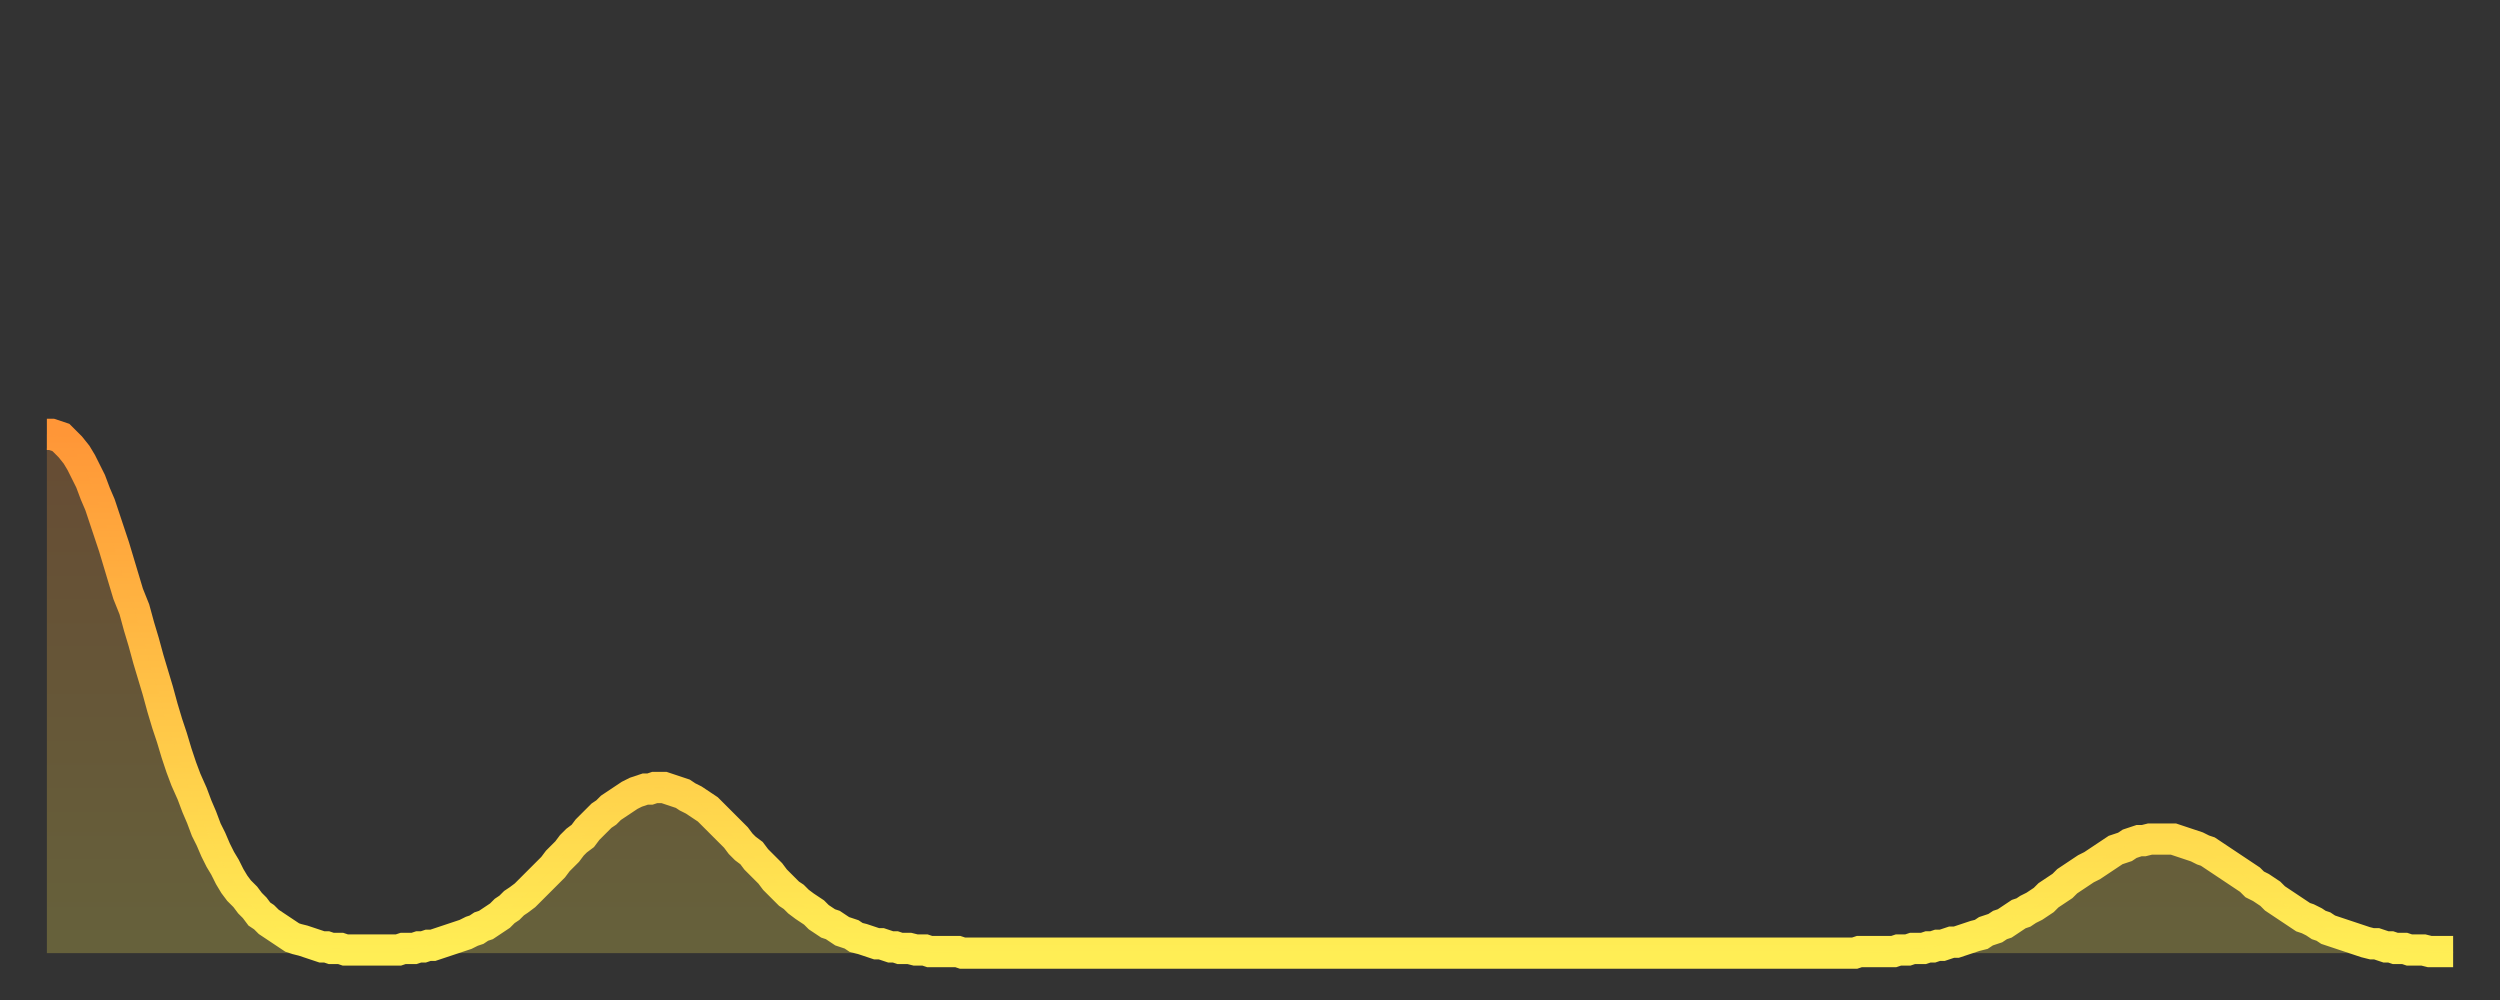
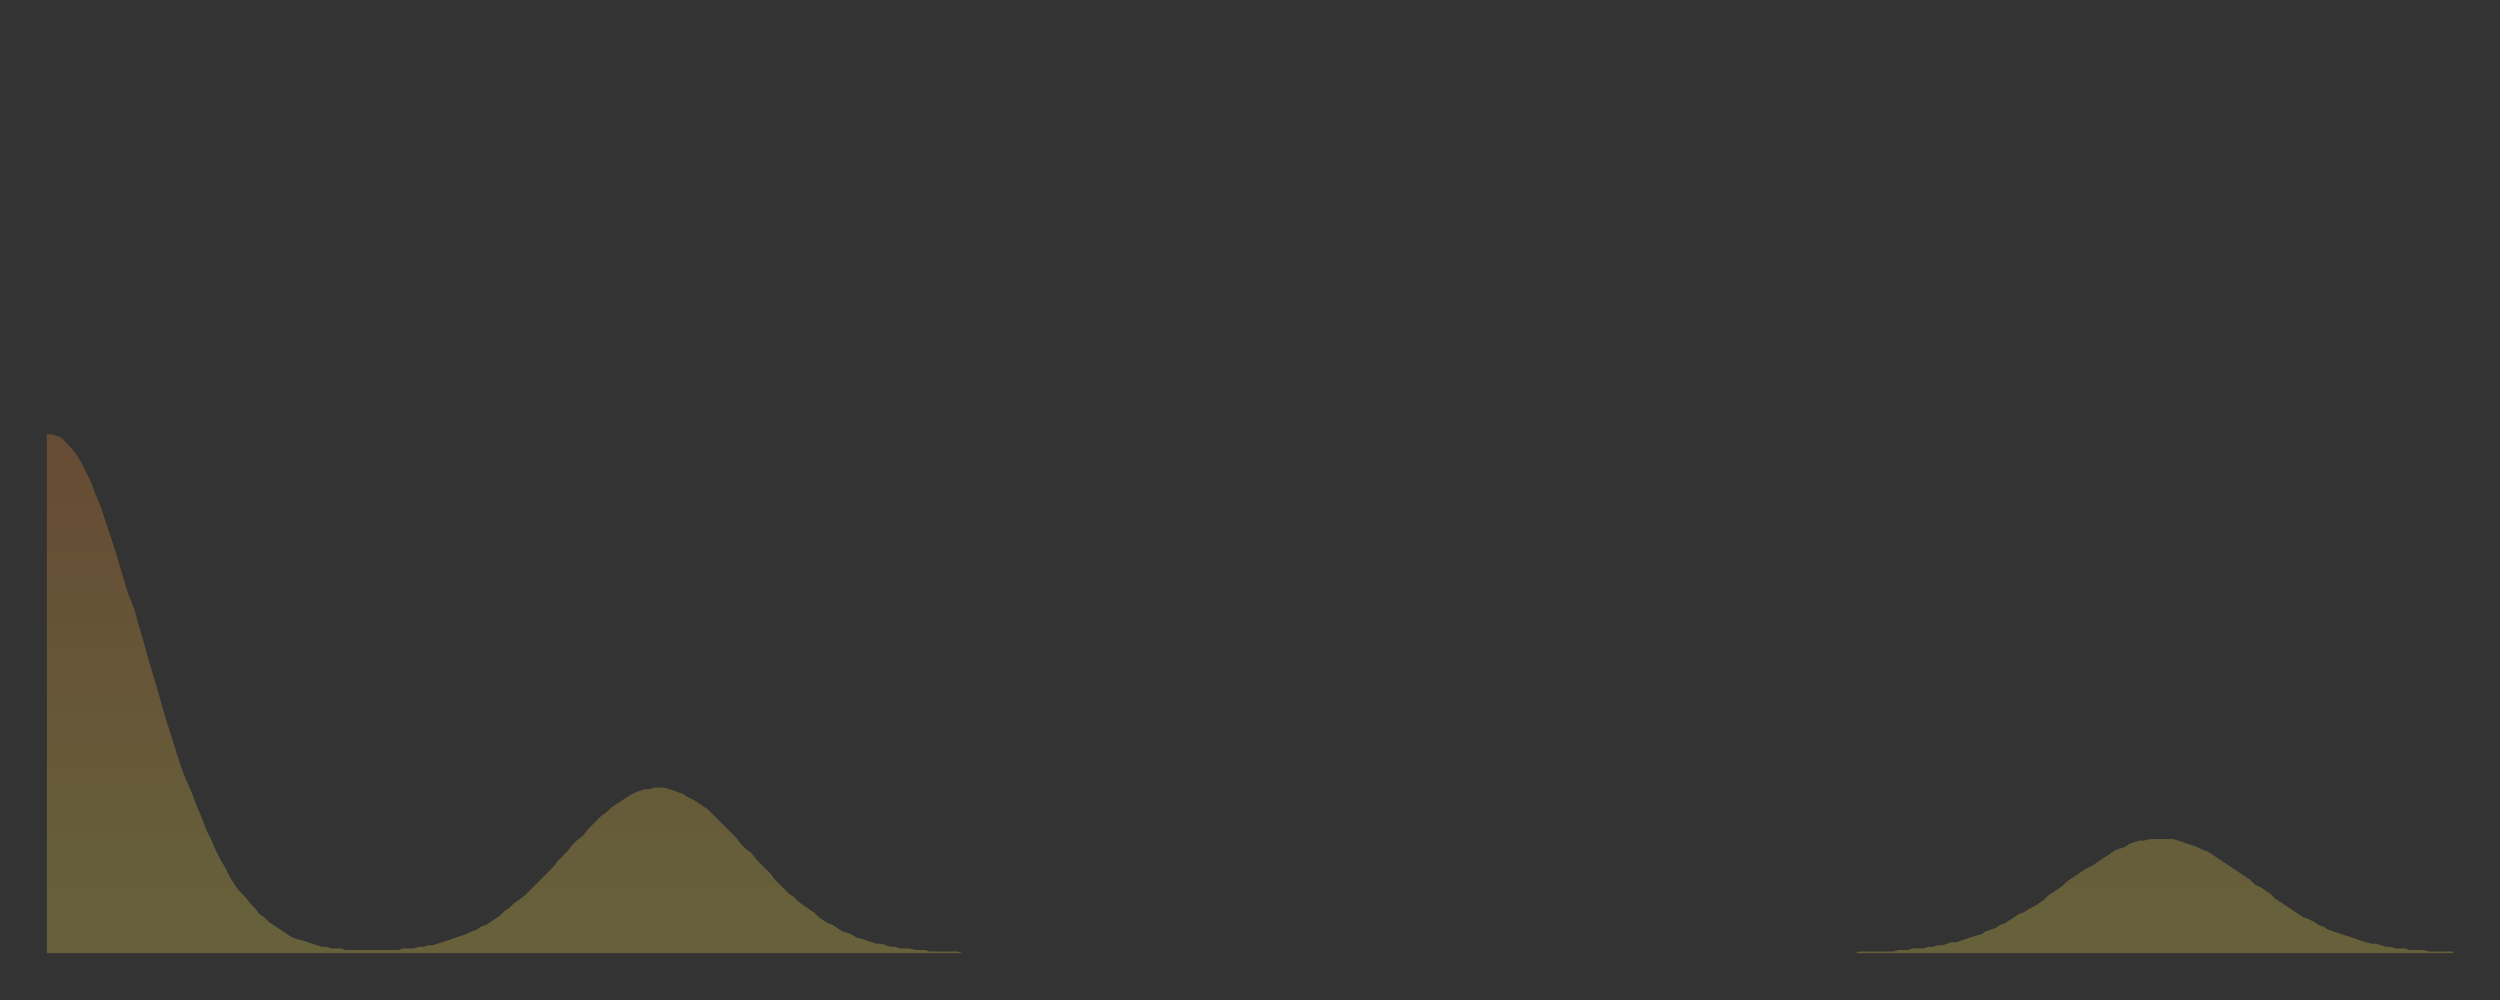
<svg xmlns="http://www.w3.org/2000/svg" baseProfile="full" height="64" version="1.1" width="160">
  <rect width="100%" height="100%" fill="#333333" stroke="none" />
  <defs>
    <linearGradient id="id263252" x1="0" x2="0" y1="0" y2="1">
      <stop offset="0%" stop-color="#ff9637" />
      <stop offset="50%" stop-color="#ffc246" />
      <stop offset="100%" stop-color="#ffee55" />
    </linearGradient>
  </defs>
  <g transform="translate(3,3)">
    <g>
-       <path d="M 0.0 24.8 L 0.3 24.8 0.6 24.9 0.9 25.0 1.2 25.3 1.5 25.6 1.9 26.1 2.2 26.6 2.5 27.2 2.8 27.8 3.1 28.6 3.4 29.3 3.7 30.2 4.0 31.1 4.3 32.0 4.6 33.0 4.9 34.0 5.2 35.0 5.6 36.0 5.9 37.1 6.2 38.1 6.5 39.2 6.8 40.2 7.1 41.2 7.4 42.3 7.7 43.3 8.0 44.2 8.3 45.2 8.6 46.1 8.9 46.9 9.3 47.8 9.6 48.6 9.9 49.3 10.2 50.1 10.5 50.7 10.8 51.4 11.1 52.0 11.4 52.5 11.7 53.1 12.0 53.6 12.3 54.0 12.7 54.4 13.0 54.8 13.3 55.1 13.6 55.5 13.9 55.7 14.2 56.0 14.5 56.2 14.8 56.4 15.1 56.6 15.4 56.8 15.7 57.0 16.0 57.1 16.4 57.2 16.7 57.3 17.0 57.4 17.3 57.5 17.6 57.6 17.9 57.6 18.2 57.7 18.5 57.7 18.8 57.7 19.1 57.8 19.4 57.8 19.8 57.8 20.1 57.8 20.4 57.8 20.7 57.8 21.0 57.8 21.3 57.8 21.6 57.8 21.9 57.8 22.2 57.8 22.5 57.8 22.8 57.7 23.1 57.7 23.5 57.7 23.8 57.6 24.1 57.6 24.4 57.5 24.7 57.5 25.0 57.4 25.3 57.3 25.6 57.2 25.9 57.1 26.2 57.0 26.5 56.9 26.8 56.8 27.2 56.6 27.5 56.5 27.8 56.3 28.1 56.2 28.4 56.0 28.7 55.8 29.0 55.6 29.3 55.3 29.6 55.1 29.9 54.8 30.2 54.6 30.6 54.3 30.9 54.0 31.2 53.7 31.5 53.4 31.8 53.1 32.1 52.8 32.4 52.5 32.7 52.1 33.0 51.8 33.3 51.5 33.6 51.1 33.9 50.8 34.3 50.5 34.6 50.1 34.9 49.8 35.2 49.5 35.5 49.2 35.8 49.0 36.1 48.7 36.4 48.5 36.7 48.3 37.0 48.1 37.3 47.9 37.7 47.7 38.0 47.6 38.3 47.5 38.6 47.5 38.9 47.4 39.2 47.4 39.5 47.4 39.8 47.5 40.1 47.6 40.4 47.7 40.7 47.8 41.0 48.0 41.4 48.2 41.7 48.4 42.0 48.6 42.3 48.8 42.6 49.1 42.9 49.4 43.2 49.7 43.5 50.0 43.8 50.3 44.1 50.6 44.4 51.0 44.7 51.3 45.1 51.6 45.4 52.0 45.7 52.3 46.0 52.6 46.3 52.9 46.6 53.3 46.9 53.6 47.2 53.9 47.5 54.2 47.8 54.4 48.1 54.7 48.5 55.0 48.8 55.2 49.1 55.4 49.4 55.7 49.7 55.9 50.0 56.1 50.3 56.2 50.6 56.4 50.9 56.6 51.2 56.7 51.5 56.8 51.8 57.0 52.2 57.1 52.5 57.2 52.8 57.3 53.1 57.4 53.4 57.4 53.7 57.5 54.0 57.6 54.3 57.6 54.6 57.7 54.9 57.7 55.2 57.7 55.6 57.8 55.9 57.8 56.2 57.8 56.5 57.9 56.8 57.9 57.1 57.9 57.4 57.9 57.7 57.9 58.0 57.9 58.3 57.9 58.6 58.0 58.9 58.0 59.3 58.0 59.6 58.0 59.9 58.0 60.2 58.0 60.5 58.0 60.8 58.0 61.1 58.0 61.4 58.0 61.7 58.0 62.0 58.0 62.3 58.0 62.6 58.0 63.0 58.0 63.3 58.0 63.6 58.0 63.9 58.0 64.2 58.0 64.5 58.0 64.8 58.0 65.1 58.0 65.4 58.0 65.7 58.0 66.0 58.0 66.4 58.0 66.7 58.0 67.0 58.0 67.3 58.0 67.6 58.0 67.9 58.0 68.2 58.0 68.5 58.0 68.8 58.0 69.1 58.0 69.4 58.0 69.7 58.0 70.1 58.0 70.4 58.0 70.7 58.0 71.0 58.0 71.3 58.0 71.6 58.0 71.9 58.0 72.2 58.0 72.5 58.0 72.8 58.0 73.1 58.0 73.5 58.0 73.8 58.0 74.1 58.0 74.4 58.0 74.7 58.0 75.0 58.0 75.3 58.0 75.6 58.0 75.9 58.0 76.2 58.0 76.5 58.0 76.8 58.0 77.2 58.0 77.5 58.0 77.8 58.0 78.1 58.0 78.4 58.0 78.7 58.0 79.0 58.0 79.3 58.0 79.6 58.0 79.9 58.0 80.2 58.0 80.5 58.0 80.9 58.0 81.2 58.0 81.5 58.0 81.8 58.0 82.1 58.0 82.4 58.0 82.7 58.0 83.0 58.0 83.3 58.0 83.6 58.0 83.9 58.0 84.3 58.0 84.6 58.0 84.9 58.0 85.2 58.0 85.5 58.0 85.8 58.0 86.1 58.0 86.4 58.0 86.7 58.0 87.0 58.0 87.3 58.0 87.6 58.0 88.0 58.0 88.3 58.0 88.6 58.0 88.9 58.0 89.2 58.0 89.5 58.0 89.8 58.0 90.1 58.0 90.4 58.0 90.7 58.0 91.0 58.0 91.4 58.0 91.7 58.0 92.0 58.0 92.3 58.0 92.6 58.0 92.9 58.0 93.2 58.0 93.5 58.0 93.8 58.0 94.1 58.0 94.4 58.0 94.7 58.0 95.1 58.0 95.4 58.0 95.7 58.0 96.0 58.0 96.3 58.0 96.6 58.0 96.9 58.0 97.2 58.0 97.5 58.0 97.8 58.0 98.1 58.0 98.4 58.0 98.8 58.0 99.1 58.0 99.4 58.0 99.7 58.0 100.0 58.0 100.3 58.0 100.6 58.0 100.9 58.0 101.2 58.0 101.5 58.0 101.8 58.0 102.2 58.0 102.5 58.0 102.8 58.0 103.1 58.0 103.4 58.0 103.7 58.0 104.0 58.0 104.3 58.0 104.6 58.0 104.9 58.0 105.2 58.0 105.5 58.0 105.9 58.0 106.2 58.0 106.5 58.0 106.8 58.0 107.1 58.0 107.4 58.0 107.7 58.0 108.0 58.0 108.3 58.0 108.6 58.0 108.9 58.0 109.3 58.0 109.6 58.0 109.9 58.0 110.2 58.0 110.5 58.0 110.8 58.0 111.1 58.0 111.4 58.0 111.7 58.0 112.0 58.0 112.3 58.0 112.6 58.0 113.0 58.0 113.3 58.0 113.6 58.0 113.9 58.0 114.2 58.0 114.5 58.0 114.8 58.0 115.1 58.0 115.4 58.0 115.7 58.0 116.0 57.9 116.3 57.9 116.7 57.9 117.0 57.9 117.3 57.9 117.6 57.9 117.9 57.9 118.2 57.9 118.5 57.8 118.8 57.8 119.1 57.8 119.4 57.7 119.7 57.7 120.1 57.7 120.4 57.6 120.7 57.6 121.0 57.5 121.3 57.5 121.6 57.4 121.9 57.3 122.2 57.3 122.5 57.2 122.8 57.1 123.1 57.0 123.4 56.9 123.8 56.8 124.1 56.6 124.4 56.5 124.7 56.4 125.0 56.2 125.3 56.1 125.6 55.9 125.9 55.7 126.2 55.5 126.5 55.4 126.8 55.2 127.2 55.0 127.5 54.8 127.8 54.6 128.1 54.3 128.4 54.1 128.7 53.9 129.0 53.7 129.3 53.4 129.6 53.2 129.9 53.0 130.2 52.8 130.5 52.6 130.9 52.4 131.2 52.2 131.5 52.0 131.8 51.8 132.1 51.6 132.4 51.4 132.7 51.3 133.0 51.2 133.3 51.0 133.6 50.9 133.9 50.8 134.2 50.8 134.6 50.7 134.9 50.7 135.2 50.7 135.5 50.7 135.8 50.7 136.1 50.7 136.4 50.8 136.7 50.9 137.0 51.0 137.3 51.1 137.6 51.2 138.0 51.4 138.3 51.5 138.6 51.7 138.9 51.9 139.2 52.1 139.5 52.3 139.8 52.5 140.1 52.7 140.4 52.9 140.7 53.1 141.0 53.3 141.3 53.6 141.7 53.8 142.0 54.0 142.3 54.2 142.6 54.5 142.9 54.7 143.2 54.9 143.5 55.1 143.8 55.3 144.1 55.5 144.4 55.7 144.7 55.8 145.1 56.0 145.4 56.2 145.7 56.3 146.0 56.5 146.3 56.6 146.6 56.7 146.9 56.8 147.2 56.9 147.5 57.0 147.8 57.1 148.1 57.2 148.4 57.3 148.8 57.4 149.1 57.4 149.4 57.5 149.7 57.6 150.0 57.6 150.3 57.7 150.6 57.7 150.9 57.7 151.2 57.8 151.5 57.8 151.8 57.8 152.1 57.8 152.5 57.9 152.8 57.9 153.1 57.9 153.4 57.9 153.7 57.9 154.0 57.9" fill="none" id="graph-curve" opacity="1" stroke="url(#id263252)" stroke-width="2" />
      <path d="M 0 58 L 0.0 24.8 0.3 24.8 0.6 24.9 0.9 25.0 1.2 25.3 1.5 25.6 1.9 26.1 2.2 26.6 2.5 27.2 2.8 27.8 3.1 28.6 3.4 29.3 3.7 30.2 4.0 31.1 4.3 32.0 4.6 33.0 4.9 34.0 5.2 35.0 5.6 36.0 5.9 37.1 6.2 38.1 6.5 39.2 6.8 40.2 7.1 41.2 7.4 42.3 7.7 43.3 8.0 44.2 8.3 45.2 8.6 46.1 8.9 46.9 9.3 47.8 9.6 48.6 9.9 49.3 10.2 50.1 10.5 50.7 10.8 51.4 11.1 52.0 11.4 52.5 11.7 53.1 12.0 53.6 12.3 54.0 12.7 54.4 13.0 54.8 13.3 55.1 13.6 55.5 13.9 55.7 14.2 56.0 14.5 56.2 14.8 56.4 15.1 56.6 15.4 56.8 15.7 57.0 16.0 57.1 16.4 57.2 16.7 57.3 17.0 57.4 17.3 57.5 17.6 57.6 17.9 57.6 18.2 57.7 18.5 57.7 18.8 57.7 19.1 57.8 19.4 57.8 19.8 57.8 20.1 57.8 20.4 57.8 20.7 57.8 21.0 57.8 21.3 57.8 21.6 57.8 21.9 57.8 22.2 57.8 22.5 57.8 22.8 57.7 23.1 57.7 23.5 57.7 23.8 57.6 24.1 57.6 24.4 57.5 24.7 57.5 25.0 57.4 25.3 57.3 25.6 57.2 25.9 57.1 26.2 57.0 26.5 56.9 26.8 56.8 27.2 56.6 27.5 56.5 27.8 56.3 28.1 56.2 28.4 56.0 28.7 55.8 29.0 55.6 29.3 55.3 29.6 55.1 29.9 54.8 30.2 54.6 30.6 54.3 30.9 54.0 31.2 53.7 31.5 53.4 31.8 53.1 32.1 52.8 32.4 52.5 32.7 52.1 33.0 51.8 33.3 51.5 33.6 51.1 33.9 50.8 34.3 50.5 34.6 50.1 34.9 49.8 35.2 49.5 35.5 49.2 35.8 49.0 36.1 48.7 36.4 48.5 36.7 48.3 37.0 48.1 37.3 47.9 37.7 47.7 38.0 47.6 38.3 47.5 38.6 47.5 38.9 47.4 39.2 47.4 39.5 47.4 39.8 47.5 40.1 47.6 40.4 47.7 40.7 47.8 41.0 48.0 41.4 48.2 41.7 48.4 42.0 48.6 42.3 48.8 42.6 49.1 42.9 49.4 43.2 49.7 43.5 50.0 43.8 50.3 44.1 50.6 44.4 51.0 44.7 51.3 45.1 51.6 45.4 52.0 45.7 52.3 46.0 52.6 46.3 52.9 46.6 53.3 46.9 53.6 47.2 53.9 47.5 54.2 47.8 54.4 48.1 54.7 48.5 55.0 48.8 55.2 49.1 55.4 49.4 55.7 49.7 55.9 50.0 56.1 50.3 56.2 50.6 56.4 50.9 56.6 51.2 56.7 51.5 56.8 51.8 57.0 52.2 57.1 52.5 57.2 52.8 57.3 53.1 57.4 53.4 57.4 53.7 57.5 54.0 57.6 54.3 57.6 54.6 57.7 54.9 57.7 55.2 57.7 55.6 57.8 55.9 57.8 56.2 57.8 56.5 57.9 56.8 57.9 57.1 57.9 57.4 57.9 57.7 57.9 58.0 57.9 58.3 57.9 58.6 58.0 58.9 58.0 59.3 58.0 59.6 58.0 59.9 58.0 60.2 58.0 60.5 58.0 60.8 58.0 61.1 58.0 61.4 58.0 61.7 58.0 62.0 58.0 62.3 58.0 62.6 58.0 63.0 58.0 63.3 58.0 63.6 58.0 63.9 58.0 64.2 58.0 64.5 58.0 64.8 58.0 65.1 58.0 65.4 58.0 65.7 58.0 66.0 58.0 66.4 58.0 66.7 58.0 67.0 58.0 67.3 58.0 67.6 58.0 67.9 58.0 68.2 58.0 68.5 58.0 68.8 58.0 69.1 58.0 69.4 58.0 69.7 58.0 70.1 58.0 70.4 58.0 70.7 58.0 71.0 58.0 71.3 58.0 71.6 58.0 71.9 58.0 72.2 58.0 72.5 58.0 72.8 58.0 73.1 58.0 73.5 58.0 73.8 58.0 74.1 58.0 74.4 58.0 74.7 58.0 75.0 58.0 75.3 58.0 75.6 58.0 75.9 58.0 76.2 58.0 76.5 58.0 76.8 58.0 77.2 58.0 77.5 58.0 77.8 58.0 78.1 58.0 78.4 58.0 78.7 58.0 79.0 58.0 79.3 58.0 79.6 58.0 79.9 58.0 80.2 58.0 80.5 58.0 80.9 58.0 81.2 58.0 81.5 58.0 81.8 58.0 82.1 58.0 82.4 58.0 82.7 58.0 83.0 58.0 83.3 58.0 83.6 58.0 83.9 58.0 84.3 58.0 84.6 58.0 84.9 58.0 85.2 58.0 85.5 58.0 85.8 58.0 86.1 58.0 86.4 58.0 86.7 58.0 87.0 58.0 87.3 58.0 87.6 58.0 88.0 58.0 88.3 58.0 88.6 58.0 88.9 58.0 89.2 58.0 89.5 58.0 89.8 58.0 90.1 58.0 90.4 58.0 90.7 58.0 91.0 58.0 91.4 58.0 91.7 58.0 92.0 58.0 92.3 58.0 92.6 58.0 92.9 58.0 93.2 58.0 93.5 58.0 93.8 58.0 94.1 58.0 94.4 58.0 94.7 58.0 95.1 58.0 95.4 58.0 95.7 58.0 96.0 58.0 96.3 58.0 96.6 58.0 96.9 58.0 97.2 58.0 97.5 58.0 97.8 58.0 98.1 58.0 98.4 58.0 98.8 58.0 99.1 58.0 99.4 58.0 99.7 58.0 100.0 58.0 100.3 58.0 100.6 58.0 100.9 58.0 101.2 58.0 101.5 58.0 101.8 58.0 102.2 58.0 102.5 58.0 102.8 58.0 103.1 58.0 103.4 58.0 103.7 58.0 104.0 58.0 104.3 58.0 104.6 58.0 104.9 58.0 105.2 58.0 105.5 58.0 105.9 58.0 106.2 58.0 106.5 58.0 106.8 58.0 107.1 58.0 107.4 58.0 107.7 58.0 108.0 58.0 108.3 58.0 108.6 58.0 108.9 58.0 109.3 58.0 109.6 58.0 109.9 58.0 110.2 58.0 110.5 58.0 110.8 58.0 111.1 58.0 111.4 58.0 111.7 58.0 112.0 58.0 112.3 58.0 112.6 58.0 113.0 58.0 113.3 58.0 113.6 58.0 113.9 58.0 114.2 58.0 114.5 58.0 114.8 58.0 115.1 58.0 115.4 58.0 115.7 58.0 116.0 57.9 116.3 57.9 116.7 57.9 117.0 57.9 117.3 57.9 117.6 57.9 117.9 57.9 118.2 57.9 118.5 57.8 118.8 57.8 119.1 57.8 119.4 57.7 119.7 57.7 120.1 57.7 120.4 57.6 120.7 57.6 121.0 57.5 121.3 57.5 121.6 57.4 121.9 57.3 122.2 57.3 122.5 57.2 122.8 57.1 123.1 57.0 123.4 56.9 123.8 56.8 124.1 56.6 124.4 56.5 124.7 56.4 125.0 56.2 125.3 56.1 125.6 55.9 125.9 55.7 126.2 55.5 126.5 55.4 126.8 55.2 127.2 55.0 127.5 54.8 127.8 54.6 128.1 54.3 128.4 54.1 128.7 53.9 129.0 53.7 129.3 53.4 129.6 53.2 129.9 53.0 130.2 52.8 130.5 52.6 130.9 52.4 131.2 52.2 131.5 52.0 131.8 51.8 132.1 51.6 132.4 51.4 132.7 51.3 133.0 51.2 133.3 51.0 133.6 50.9 133.9 50.8 134.2 50.8 134.6 50.7 134.9 50.7 135.2 50.7 135.5 50.7 135.8 50.7 136.1 50.7 136.4 50.8 136.7 50.9 137.0 51.0 137.3 51.1 137.6 51.2 138.0 51.4 138.3 51.5 138.6 51.7 138.9 51.9 139.2 52.1 139.5 52.3 139.8 52.5 140.1 52.7 140.4 52.9 140.7 53.1 141.0 53.3 141.3 53.6 141.7 53.8 142.0 54.0 142.3 54.2 142.6 54.5 142.9 54.7 143.2 54.9 143.5 55.1 143.8 55.3 144.1 55.5 144.4 55.7 144.7 55.8 145.1 56.0 145.4 56.2 145.7 56.3 146.0 56.5 146.3 56.6 146.6 56.7 146.9 56.8 147.2 56.9 147.5 57.0 147.8 57.1 148.1 57.2 148.4 57.3 148.8 57.4 149.1 57.4 149.4 57.5 149.7 57.6 150.0 57.6 150.3 57.7 150.6 57.7 150.9 57.7 151.2 57.8 151.5 57.8 151.8 57.8 152.1 57.8 152.5 57.9 152.8 57.9 153.1 57.9 153.4 57.9 153.7 57.9 154.0 57.9 154 58" fill="url(#id263252)" fill-opacity=".25" id="graph-shadow" />
    </g>
  </g>
</svg>